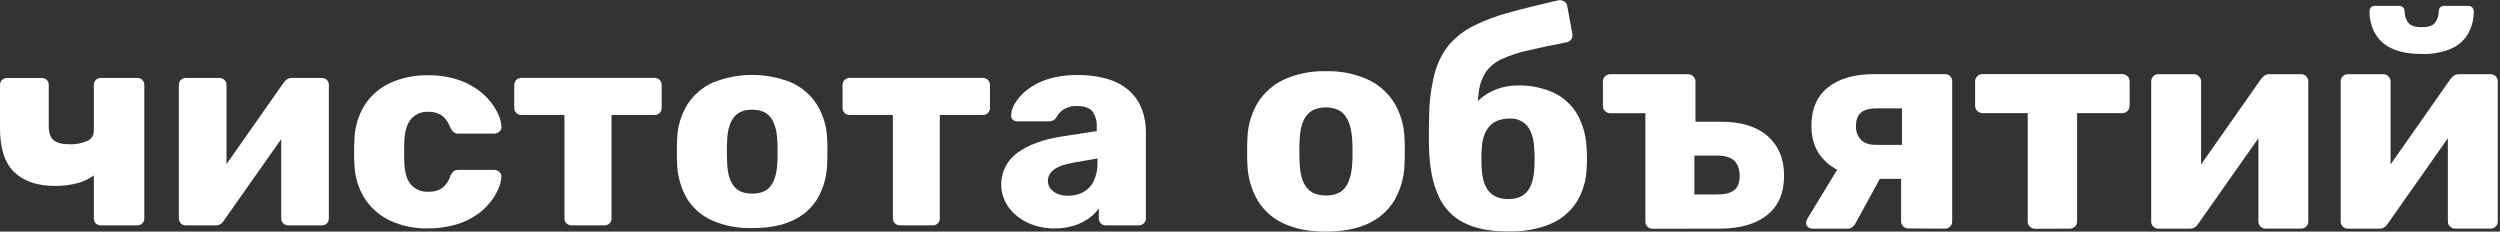
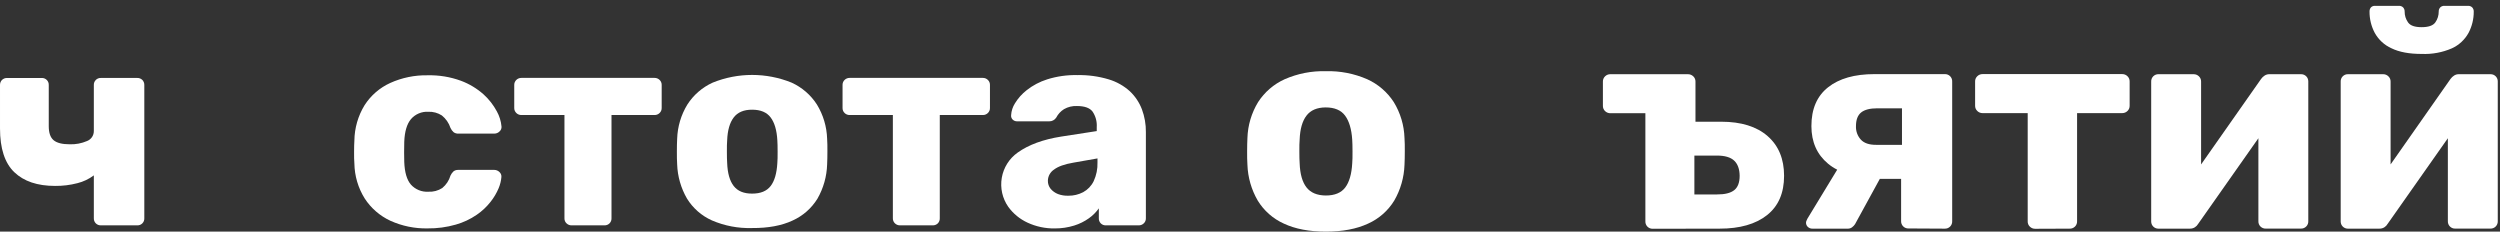
<svg xmlns="http://www.w3.org/2000/svg" width="680" height="63" viewBox="0 0 680 63" fill="none">
  <rect x="0" y="0" width="680" height="63" fill="#333333" stroke="none" />
  <path d="M372.123 60.821C375.072 59.497 377.552 57.313 379.238 54.555C380.951 51.59 381.908 48.249 382.024 44.826C382.076 43.746 382.106 42.517 382.106 41.146C382.106 39.775 382.106 38.576 382.024 37.555C381.921 34.097 380.917 30.725 379.111 27.774C377.35 25.049 374.841 22.89 371.885 21.553C368.334 20.005 364.486 19.258 360.614 19.363C356.774 19.262 352.959 20.008 349.439 21.546C346.481 22.882 343.969 25.041 342.206 27.767C340.406 30.72 339.404 34.091 339.3 37.548C339.248 38.569 339.218 39.783 339.218 41.139C339.218 42.495 339.218 43.739 339.3 44.819C339.416 48.246 340.379 51.591 342.101 54.555C343.786 57.311 346.263 59.495 349.208 60.821C352.307 62.276 356.119 63.003 360.643 63.003C365.168 63.003 368.994 62.276 372.123 60.821ZM355.362 50.965C354.229 49.514 353.611 47.332 353.507 44.416C353.447 43.612 353.425 42.532 353.425 41.191C353.425 39.85 353.425 38.762 353.507 37.958C353.611 35.102 354.229 32.934 355.362 31.454C356.494 29.974 358.232 29.229 360.576 29.219C363 29.219 364.763 29.964 365.866 31.454C366.968 32.944 367.614 35.122 367.803 37.987C367.855 38.792 367.884 39.872 367.884 41.221C367.884 42.569 367.884 43.642 367.803 44.446C367.639 47.357 367.005 49.539 365.903 50.995C364.8 52.45 363.037 53.177 360.614 53.177C358.245 53.157 356.494 52.42 355.362 50.965Z" fill="white" />
-   <path d="M421.649 60.94C424.546 59.737 427.02 57.698 428.756 55.085C430.461 52.363 431.425 49.243 431.549 46.033C431.706 44.097 431.706 42.151 431.549 40.215C431.438 37.03 430.578 33.917 429.039 31.127C427.574 28.612 425.396 26.59 422.781 25.316C419.637 23.848 416.192 23.141 412.724 23.252C410.763 23.236 408.816 23.592 406.988 24.303C405.314 24.939 403.767 25.87 402.421 27.052C401.238 28.056 400.356 29.368 399.873 30.843L401.818 33.078C401.727 30.309 401.874 27.538 402.257 24.794C402.504 22.891 403.182 21.07 404.239 19.468C405.336 17.99 406.796 16.82 408.478 16.071C410.76 15.042 413.145 14.258 415.592 13.732C418.468 13.051 421.981 12.306 426.133 11.497C426.385 11.451 426.626 11.355 426.84 11.216C427.055 11.077 427.24 10.896 427.385 10.685C427.533 10.461 427.635 10.21 427.684 9.946C427.732 9.683 427.727 9.412 427.668 9.15L426.297 1.7C426.278 1.425 426.19 1.159 426.041 0.926C425.893 0.693 425.689 0.501 425.448 0.367C424.975 0.08 424.412 -0.021 423.869 0.084C418.862 1.216 414.447 2.309 410.623 3.362C407.233 4.245 403.943 5.476 400.804 7.034C398.239 8.299 395.957 10.073 394.1 12.249C392.271 14.529 390.95 17.173 390.226 20.004C389.264 23.738 388.764 27.576 388.736 31.432C388.676 32.996 388.654 34.613 388.654 36.282C388.654 37.95 388.654 39.589 388.736 41.206C388.945 46.108 389.806 50.175 391.321 53.408C392.712 56.523 395.135 59.063 398.182 60.597C401.256 62.162 405.242 62.944 410.139 62.944C414.073 63.086 417.994 62.403 421.649 60.94ZM404.924 52C403.767 50.575 403.134 48.489 403.024 45.743C402.972 45.095 402.943 44.253 402.943 43.24C402.943 42.227 402.943 41.325 403.024 40.573C403.136 37.876 403.822 35.82 405.088 34.389C406.354 32.959 408.224 32.251 410.705 32.251C411.619 32.197 412.532 32.363 413.368 32.735C414.204 33.107 414.939 33.674 415.51 34.389C416.613 35.82 417.216 37.876 417.328 40.573C417.38 41.318 417.41 42.212 417.41 43.24C417.41 44.268 417.41 45.095 417.328 45.743C417.219 48.489 416.598 50.575 415.465 52C414.333 53.426 412.595 54.141 410.251 54.146C407.844 54.116 406.086 53.401 404.924 51.971V52Z" fill="white" />
  <path d="M467.74 62.191C473.232 62.191 477.528 60.967 480.627 58.519C483.727 56.07 485.274 52.502 485.269 47.813C485.269 43.23 483.779 39.634 480.799 37.026C477.819 34.419 473.617 33.113 468.194 33.108H461.169V22.202C461.177 21.93 461.126 21.66 461.021 21.409C460.915 21.159 460.758 20.933 460.558 20.749C460.156 20.37 459.62 20.167 459.068 20.183H438.008C437.48 20.178 436.972 20.382 436.593 20.749C436.394 20.934 436.238 21.159 436.133 21.41C436.029 21.66 435.98 21.93 435.989 22.202V28.742C435.976 29.02 436.023 29.297 436.127 29.554C436.231 29.811 436.39 30.043 436.593 30.232C436.974 30.596 437.481 30.799 438.008 30.799H447.544V60.202C447.532 60.471 447.576 60.738 447.674 60.988C447.771 61.239 447.919 61.466 448.109 61.656C448.299 61.845 448.526 61.994 448.776 62.091C449.027 62.188 449.294 62.233 449.562 62.221L467.74 62.191ZM460.871 42.316H467.01C469.16 42.316 470.722 42.775 471.695 43.694C472.669 44.613 473.165 45.986 473.185 47.813C473.185 49.646 472.689 50.952 471.695 51.732C470.702 52.512 469.14 52.897 467.01 52.887H460.871V42.316Z" fill="white" />
  <path d="M502.641 62.192C503.044 62.197 503.437 62.068 503.759 61.827C504.073 61.594 504.345 61.309 504.563 60.985L512.08 47.248L500.28 45.229L491.638 59.443C491.526 59.659 491.437 59.867 491.355 60.054C491.28 60.217 491.239 60.395 491.236 60.575C491.233 60.787 491.275 60.997 491.359 61.192C491.442 61.387 491.565 61.563 491.72 61.707C491.891 61.871 492.093 61.998 492.315 62.081C492.536 62.165 492.772 62.202 493.009 62.192H502.641ZM528.976 62.192C529.244 62.203 529.512 62.159 529.762 62.062C530.012 61.964 530.239 61.816 530.429 61.626C530.619 61.436 530.767 61.209 530.864 60.959C530.962 60.709 531.006 60.441 530.994 60.173V22.18C531.006 21.911 530.962 21.644 530.864 21.393C530.767 21.143 530.619 20.916 530.429 20.726C530.239 20.536 530.012 20.388 529.762 20.291C529.512 20.193 529.244 20.149 528.976 20.161H509.83C504.446 20.161 500.245 21.358 497.225 23.752C494.206 26.145 492.698 29.662 492.703 34.3C492.703 38.606 494.211 42.013 497.225 44.521C500.24 47.029 504.603 48.271 510.314 48.246V48.648H517.101V60.121C517.089 60.389 517.134 60.657 517.231 60.907C517.328 61.157 517.477 61.384 517.666 61.574C517.856 61.764 518.083 61.912 518.334 62.01C518.584 62.107 518.852 62.151 519.12 62.139L528.976 62.192ZM506.157 37.988C505.244 36.989 504.764 35.668 504.824 34.315C504.824 32.587 505.293 31.345 506.232 30.59C507.171 29.835 508.638 29.458 510.635 29.458H517.339V39.396H510.314C508.427 39.406 507.041 38.936 506.157 37.988Z" fill="white" />
  <path d="M562.909 62.191C563.183 62.206 563.457 62.163 563.714 62.066C563.97 61.968 564.204 61.818 564.399 61.625C564.593 61.431 564.744 61.198 564.841 60.941C564.939 60.684 564.981 60.41 564.965 60.135V30.769H577.242C577.77 30.772 578.278 30.569 578.657 30.203C578.86 30.013 579.019 29.781 579.123 29.524C579.227 29.267 579.274 28.99 579.261 28.713V22.172C579.27 21.901 579.221 21.631 579.116 21.38C579.012 21.13 578.856 20.904 578.657 20.719C578.47 20.536 578.249 20.392 578.006 20.295C577.763 20.198 577.503 20.15 577.242 20.153H539.249C538.988 20.15 538.73 20.199 538.488 20.296C538.247 20.393 538.027 20.537 537.841 20.719C537.64 20.903 537.481 21.128 537.375 21.378C537.27 21.629 537.22 21.9 537.23 22.172V28.713C537.216 28.991 537.263 29.268 537.369 29.526C537.474 29.783 537.636 30.014 537.841 30.203C538.218 30.568 538.723 30.771 539.249 30.769H551.533V60.172C551.518 60.45 551.564 60.727 551.669 60.985C551.773 61.242 551.933 61.474 552.137 61.662C552.515 62.031 553.024 62.234 553.552 62.229L562.909 62.191Z" fill="white" />
  <path d="M595.628 62.191C596.111 62.208 596.588 62.081 596.998 61.827C597.368 61.596 597.675 61.279 597.892 60.903L618.006 32.303L614.282 31.559V60.158C614.27 60.426 614.314 60.694 614.412 60.944C614.509 61.194 614.657 61.421 614.847 61.611C615.037 61.801 615.264 61.949 615.514 62.047C615.764 62.144 616.032 62.188 616.3 62.177H625.836C626.104 62.186 626.371 62.141 626.621 62.044C626.871 61.946 627.098 61.799 627.289 61.61C627.483 61.416 627.634 61.183 627.731 60.926C627.829 60.669 627.871 60.395 627.855 60.12V22.12C627.856 21.865 627.806 21.613 627.709 21.378C627.612 21.142 627.47 20.928 627.29 20.748C627.11 20.568 626.896 20.425 626.66 20.328C626.425 20.231 626.173 20.182 625.918 20.183H617.276C616.82 20.173 616.371 20.3 615.988 20.548C615.608 20.79 615.279 21.104 615.019 21.472L595.061 49.907L598.697 51.68V22.202C598.706 21.931 598.657 21.661 598.553 21.41C598.449 21.16 598.292 20.934 598.093 20.749C597.714 20.382 597.206 20.179 596.678 20.183H587.142C586.874 20.171 586.607 20.216 586.356 20.313C586.106 20.41 585.879 20.559 585.689 20.748C585.499 20.938 585.351 21.166 585.254 21.416C585.156 21.666 585.112 21.934 585.124 22.202V60.255C585.123 60.509 585.172 60.761 585.269 60.997C585.366 61.232 585.509 61.446 585.689 61.626C585.869 61.806 586.083 61.949 586.318 62.046C586.554 62.143 586.806 62.193 587.061 62.191H595.628Z" fill="white" />
  <path d="M647.172 62.192C647.654 62.207 648.131 62.08 648.542 61.827C648.908 61.594 649.212 61.278 649.429 60.903L669.543 32.304L665.818 31.559V60.158C665.806 60.426 665.851 60.694 665.948 60.944C666.045 61.194 666.194 61.422 666.384 61.611C666.573 61.801 666.801 61.95 667.051 62.047C667.301 62.144 667.569 62.188 667.837 62.177H677.372C677.641 62.188 677.908 62.144 678.159 62.047C678.409 61.95 678.636 61.801 678.826 61.611C679.016 61.422 679.164 61.194 679.261 60.944C679.359 60.694 679.403 60.426 679.391 60.158V22.12C679.392 21.865 679.343 21.612 679.245 21.376C679.148 21.14 679.004 20.926 678.824 20.746C678.643 20.566 678.428 20.423 678.192 20.326C677.955 20.23 677.702 20.181 677.447 20.183H668.805C668.349 20.174 667.9 20.301 667.517 20.548C667.136 20.792 666.805 21.105 666.541 21.472L646.605 49.907L650.241 51.68V22.202C650.25 21.93 650.201 21.659 650.095 21.409C649.99 21.158 649.831 20.933 649.63 20.749C649.444 20.567 649.224 20.423 648.982 20.326C648.741 20.229 648.482 20.18 648.222 20.183H638.686C638.418 20.172 638.151 20.216 637.9 20.313C637.65 20.411 637.423 20.559 637.233 20.749C637.043 20.939 636.895 21.166 636.798 21.416C636.7 21.666 636.656 21.934 636.668 22.202V60.255C636.667 60.51 636.716 60.762 636.813 60.997C636.91 61.233 637.053 61.447 637.233 61.627C637.413 61.807 637.627 61.949 637.862 62.046C638.098 62.143 638.35 62.193 638.605 62.192H647.172ZM666.906 13.151C668.836 12.273 670.431 10.794 671.45 8.934C672.393 7.144 672.877 5.147 672.858 3.124C672.869 2.721 672.725 2.329 672.456 2.028C672.308 1.88 672.131 1.764 671.936 1.688C671.741 1.612 671.532 1.579 671.323 1.589H664.865C664.655 1.579 664.447 1.612 664.251 1.688C664.056 1.764 663.879 1.88 663.732 2.028C663.463 2.329 663.319 2.721 663.33 3.124C663.345 4.191 663.018 5.234 662.399 6.103C661.78 6.968 660.529 7.392 658.674 7.392C656.819 7.392 655.612 6.968 654.994 6.103C654.374 5.234 654.048 4.191 654.063 3.124C654.073 2.721 653.929 2.329 653.66 2.028C653.513 1.88 653.336 1.764 653.141 1.688C652.946 1.612 652.737 1.579 652.528 1.589H646.047C645.831 1.569 645.614 1.598 645.411 1.674C645.209 1.75 645.026 1.871 644.877 2.028C644.628 2.338 644.499 2.727 644.512 3.124C644.492 5.148 644.979 7.146 645.928 8.934C646.95 10.793 648.55 12.269 650.487 13.136C652.588 14.164 655.334 14.675 658.726 14.671C661.532 14.787 664.329 14.268 666.906 13.151Z" fill="white" />
  <path d="M37.324 61.297C37.579 61.308 37.835 61.266 38.074 61.174C38.313 61.082 38.53 60.941 38.711 60.76C38.892 60.579 39.034 60.363 39.128 60.124C39.221 59.886 39.264 59.63 39.253 59.375V23.132C39.261 22.875 39.217 22.619 39.123 22.38C39.03 22.141 38.889 21.922 38.709 21.739C38.527 21.56 38.31 21.42 38.072 21.328C37.834 21.236 37.579 21.193 37.324 21.203H27.453C27.196 21.191 26.94 21.233 26.701 21.326C26.462 21.419 26.244 21.56 26.063 21.742C25.881 21.923 25.739 22.141 25.646 22.38C25.554 22.619 25.512 22.875 25.523 23.132V35.625C25.531 36.215 25.358 36.793 25.028 37.282C24.698 37.77 24.226 38.146 23.676 38.359C22.191 38.999 20.583 39.301 18.968 39.246C16.912 39.246 15.451 38.873 14.572 38.128C13.693 37.383 13.261 36.109 13.261 34.314V23.14C13.274 22.883 13.233 22.627 13.141 22.388C13.049 22.149 12.908 21.931 12.727 21.75C12.546 21.568 12.329 21.426 12.09 21.333C11.851 21.24 11.595 21.198 11.339 21.21H1.93C1.674 21.201 1.419 21.244 1.179 21.336C0.94 21.428 0.721 21.568 0.537 21.746C0.36 21.93 0.221 22.147 0.129 22.385C0.036 22.623 -0.007 22.877 0.001 23.132V34.925C0.001 40.388 1.3 44.361 3.897 46.844C6.495 49.328 10.182 50.569 14.96 50.569C17.015 50.592 19.064 50.342 21.054 49.824C22.672 49.425 24.192 48.703 25.523 47.701V59.375C25.513 59.63 25.557 59.886 25.65 60.124C25.744 60.363 25.886 60.579 26.067 60.76C26.25 60.939 26.466 61.079 26.705 61.171C26.943 61.264 27.198 61.306 27.453 61.297H37.324Z" fill="white" />
-   <path d="M58.682 61.297C59.143 61.312 59.599 61.193 59.993 60.954C60.342 60.73 60.634 60.426 60.842 60.067L80.04 32.779L76.494 32.079V59.374C76.484 59.63 76.527 59.886 76.621 60.124C76.714 60.363 76.856 60.579 77.038 60.76C77.22 60.939 77.437 61.079 77.675 61.171C77.913 61.263 78.168 61.306 78.423 61.297H87.519C87.776 61.305 88.031 61.262 88.27 61.17C88.51 61.078 88.728 60.939 88.912 60.76C89.091 60.578 89.231 60.361 89.323 60.123C89.416 59.884 89.458 59.63 89.449 59.374V23.05C89.451 22.807 89.404 22.566 89.312 22.341C89.22 22.116 89.084 21.911 88.912 21.739C88.74 21.567 88.536 21.431 88.311 21.339C88.085 21.247 87.844 21.201 87.601 21.203H79.347C78.912 21.197 78.485 21.319 78.118 21.553C77.752 21.784 77.436 22.085 77.187 22.439L58.145 49.578L61.609 51.277V23.132C61.619 22.872 61.573 22.613 61.474 22.373C61.375 22.133 61.225 21.916 61.036 21.739C60.674 21.391 60.19 21.198 59.687 21.203H50.584C50.329 21.193 50.074 21.235 49.836 21.328C49.597 21.42 49.381 21.56 49.198 21.739C49.019 21.922 48.878 22.14 48.784 22.38C48.691 22.619 48.647 22.875 48.654 23.132V59.449C48.654 59.692 48.703 59.933 48.796 60.158C48.889 60.382 49.026 60.586 49.198 60.758C49.371 60.93 49.575 61.066 49.8 61.158C50.025 61.25 50.266 61.297 50.509 61.297H58.682Z" fill="white" />
  <path d="M123.993 61.088C126.014 60.515 127.929 59.616 129.662 58.428C131.111 57.438 132.397 56.229 133.476 54.845C134.358 53.726 135.085 52.493 135.637 51.18C136.044 50.21 136.295 49.181 136.382 48.133C136.404 47.881 136.366 47.628 136.271 47.393C136.177 47.159 136.028 46.95 135.838 46.784C135.468 46.42 134.971 46.214 134.452 46.211H124.686C124.218 46.181 123.754 46.316 123.374 46.591C123.019 46.918 122.733 47.313 122.533 47.753C122.147 49.082 121.368 50.264 120.298 51.142C119.175 51.87 117.85 52.223 116.513 52.148C115.629 52.203 114.744 52.058 113.924 51.724C113.104 51.39 112.369 50.876 111.775 50.219C110.665 48.937 110.062 46.874 109.958 44.05C109.908 42.456 109.908 40.631 109.958 38.575C110.062 35.794 110.668 33.738 111.775 32.407C112.358 31.731 113.088 31.198 113.91 30.851C114.732 30.503 115.623 30.35 116.513 30.403C117.809 30.349 119.089 30.698 120.179 31.401C121.277 32.28 122.095 33.461 122.533 34.798C122.731 35.237 123.017 35.63 123.374 35.953C123.752 36.233 124.216 36.37 124.686 36.34H134.482C135.002 36.337 135.501 36.128 135.868 35.759C136.059 35.594 136.208 35.385 136.303 35.151C136.398 34.916 136.435 34.662 136.411 34.41C136.279 32.961 135.845 31.555 135.137 30.283C134.214 28.561 133.002 27.009 131.554 25.694C129.745 24.079 127.651 22.816 125.378 21.97C122.467 20.906 119.381 20.401 116.282 20.48C112.79 20.417 109.327 21.129 106.143 22.566C103.283 23.869 100.86 25.969 99.163 28.615C97.393 31.508 96.436 34.825 96.392 38.217C96.34 39.044 96.31 40.08 96.31 41.339C96.31 42.598 96.31 43.641 96.392 44.468C96.444 47.838 97.415 51.13 99.2 53.988C100.912 56.623 103.331 58.722 106.181 60.045C109.351 61.482 112.802 62.192 116.282 62.123C118.889 62.157 121.487 61.808 123.993 61.088Z" fill="white" />
  <path d="M164.4 61.297C164.655 61.306 164.91 61.263 165.148 61.171C165.386 61.079 165.603 60.939 165.785 60.76C165.967 60.579 166.109 60.363 166.202 60.124C166.296 59.886 166.339 59.63 166.329 59.374V31.289H178.047C178.55 31.295 179.035 31.102 179.396 30.753C179.586 30.576 179.737 30.36 179.837 30.119C179.937 29.879 179.985 29.62 179.977 29.36V23.117C179.985 22.857 179.937 22.598 179.837 22.358C179.737 22.117 179.586 21.901 179.396 21.724C179.035 21.375 178.55 21.182 178.047 21.188H141.805C141.303 21.183 140.819 21.376 140.456 21.724C140.266 21.901 140.115 22.117 140.015 22.358C139.915 22.598 139.867 22.857 139.875 23.117V29.36C139.867 29.62 139.915 29.879 140.015 30.119C140.115 30.36 140.266 30.576 140.456 30.753C140.819 31.101 141.303 31.294 141.805 31.289H153.531V59.374C153.521 59.633 153.567 59.891 153.666 60.13C153.765 60.369 153.914 60.584 154.104 60.76C154.466 61.108 154.95 61.301 155.453 61.297H164.4Z" fill="white" />
  <path d="M215.564 59.993C218.374 58.734 220.739 56.657 222.35 54.033C223.981 51.185 224.885 47.979 224.98 44.699C225.032 43.671 225.055 42.501 225.055 41.19C225.055 39.879 225.055 38.739 224.98 37.756C224.879 34.458 223.921 31.244 222.201 28.429C220.523 25.82 218.128 23.75 215.303 22.469C208.427 19.688 200.739 19.688 193.863 22.469C191.037 23.748 188.641 25.818 186.965 28.429C185.245 31.244 184.288 34.458 184.186 37.756C184.134 38.739 184.111 39.879 184.111 41.19C184.111 42.501 184.111 43.671 184.186 44.699C184.298 47.967 185.211 51.157 186.845 53.989C188.457 56.612 190.822 58.689 193.632 59.948C197.074 61.431 200.8 62.14 204.546 62.027C208.931 62.056 212.604 61.379 215.564 59.993ZM199.562 50.584C198.482 49.191 197.893 47.112 197.789 44.334C197.737 43.589 197.714 42.538 197.714 41.25C197.714 39.961 197.715 38.94 197.789 38.165C197.893 35.449 198.484 33.38 199.562 31.96C200.64 30.54 202.311 29.832 204.576 29.837C206.885 29.837 208.569 30.544 209.626 31.96C210.684 33.375 211.288 35.444 211.437 38.165C211.489 38.91 211.511 39.968 211.511 41.25C211.511 42.531 211.511 43.566 211.437 44.334C211.28 47.112 210.692 49.191 209.626 50.584C208.561 51.977 206.885 52.663 204.576 52.663C202.266 52.663 200.642 51.97 199.562 50.584Z" fill="white" />
  <path d="M253.691 61.297C253.947 61.305 254.203 61.263 254.442 61.17C254.682 61.078 254.9 60.939 255.084 60.76C255.263 60.578 255.403 60.361 255.495 60.123C255.588 59.884 255.63 59.63 255.621 59.374V31.289H267.339C267.841 31.295 268.326 31.102 268.687 30.753C268.878 30.576 269.028 30.36 269.129 30.119C269.229 29.879 269.276 29.62 269.268 29.36V23.117C269.276 22.857 269.229 22.598 269.129 22.358C269.028 22.117 268.878 21.901 268.687 21.724C268.326 21.375 267.841 21.182 267.339 21.188H231.096C230.594 21.183 230.11 21.376 229.748 21.724C229.558 21.902 229.409 22.118 229.31 22.358C229.211 22.599 229.165 22.857 229.174 23.117V29.36C229.165 29.62 229.211 29.878 229.31 30.119C229.409 30.359 229.558 30.575 229.748 30.753C230.11 31.101 230.594 31.294 231.096 31.289H242.859V59.374C242.851 59.633 242.898 59.89 242.997 60.129C243.095 60.368 243.244 60.583 243.433 60.76C243.797 61.109 244.284 61.302 244.789 61.297H253.691Z" fill="white" />
  <path d="M292.206 61.341C293.625 60.9 294.965 60.236 296.176 59.374C297.226 58.635 298.141 57.72 298.881 56.67V59.374C298.869 59.631 298.911 59.886 299.004 60.125C299.097 60.364 299.238 60.581 299.42 60.762C299.602 60.943 299.819 61.084 300.059 61.176C300.298 61.268 300.554 61.309 300.81 61.297H309.75C310.252 61.302 310.737 61.11 311.098 60.76C311.289 60.584 311.44 60.37 311.54 60.131C311.64 59.892 311.688 59.634 311.679 59.374V35.93C311.706 33.813 311.339 31.709 310.599 29.725C309.889 27.865 308.769 26.189 307.321 24.823C305.672 23.33 303.709 22.225 301.577 21.59C298.803 20.756 295.914 20.364 293.018 20.428C290.241 20.363 287.472 20.756 284.823 21.59C282.812 22.223 280.931 23.215 279.273 24.518C277.998 25.509 276.913 26.723 276.07 28.101C275.455 29.062 275.096 30.165 275.027 31.304C274.998 31.519 275.018 31.738 275.085 31.944C275.152 32.151 275.264 32.339 275.414 32.496C275.584 32.67 275.788 32.805 276.015 32.892C276.241 32.98 276.483 33.017 276.725 33.003H285.36C285.74 33.013 286.117 32.927 286.455 32.751C286.793 32.575 287.08 32.315 287.289 31.997C287.778 31.052 288.511 30.254 289.412 29.688C290.478 29.078 291.694 28.783 292.921 28.838C294.977 28.838 296.39 29.335 297.16 30.328C298.011 31.574 298.418 33.07 298.314 34.575V35.655L288.675 37.145C283.743 37.919 279.785 39.372 276.8 41.503C274.511 43.129 272.96 45.595 272.484 48.361C272.008 51.128 272.646 53.971 274.26 56.268C275.603 58.119 277.398 59.594 279.474 60.552C281.805 61.636 284.353 62.177 286.924 62.131C288.715 62.142 290.497 61.876 292.206 61.341ZM287.773 52.782C286.997 52.478 286.308 51.987 285.769 51.351C285.261 50.72 284.997 49.926 285.024 49.116C285.039 48.523 285.197 47.942 285.485 47.423C285.773 46.904 286.182 46.463 286.678 46.136C287.781 45.287 289.546 44.647 291.96 44.244L298.516 43.09V44.17C298.575 45.936 298.218 47.692 297.473 49.295C296.854 50.56 295.857 51.602 294.619 52.275C293.372 52.925 291.981 53.256 290.574 53.236C289.62 53.268 288.668 53.114 287.773 52.782Z" fill="white" />
</svg>